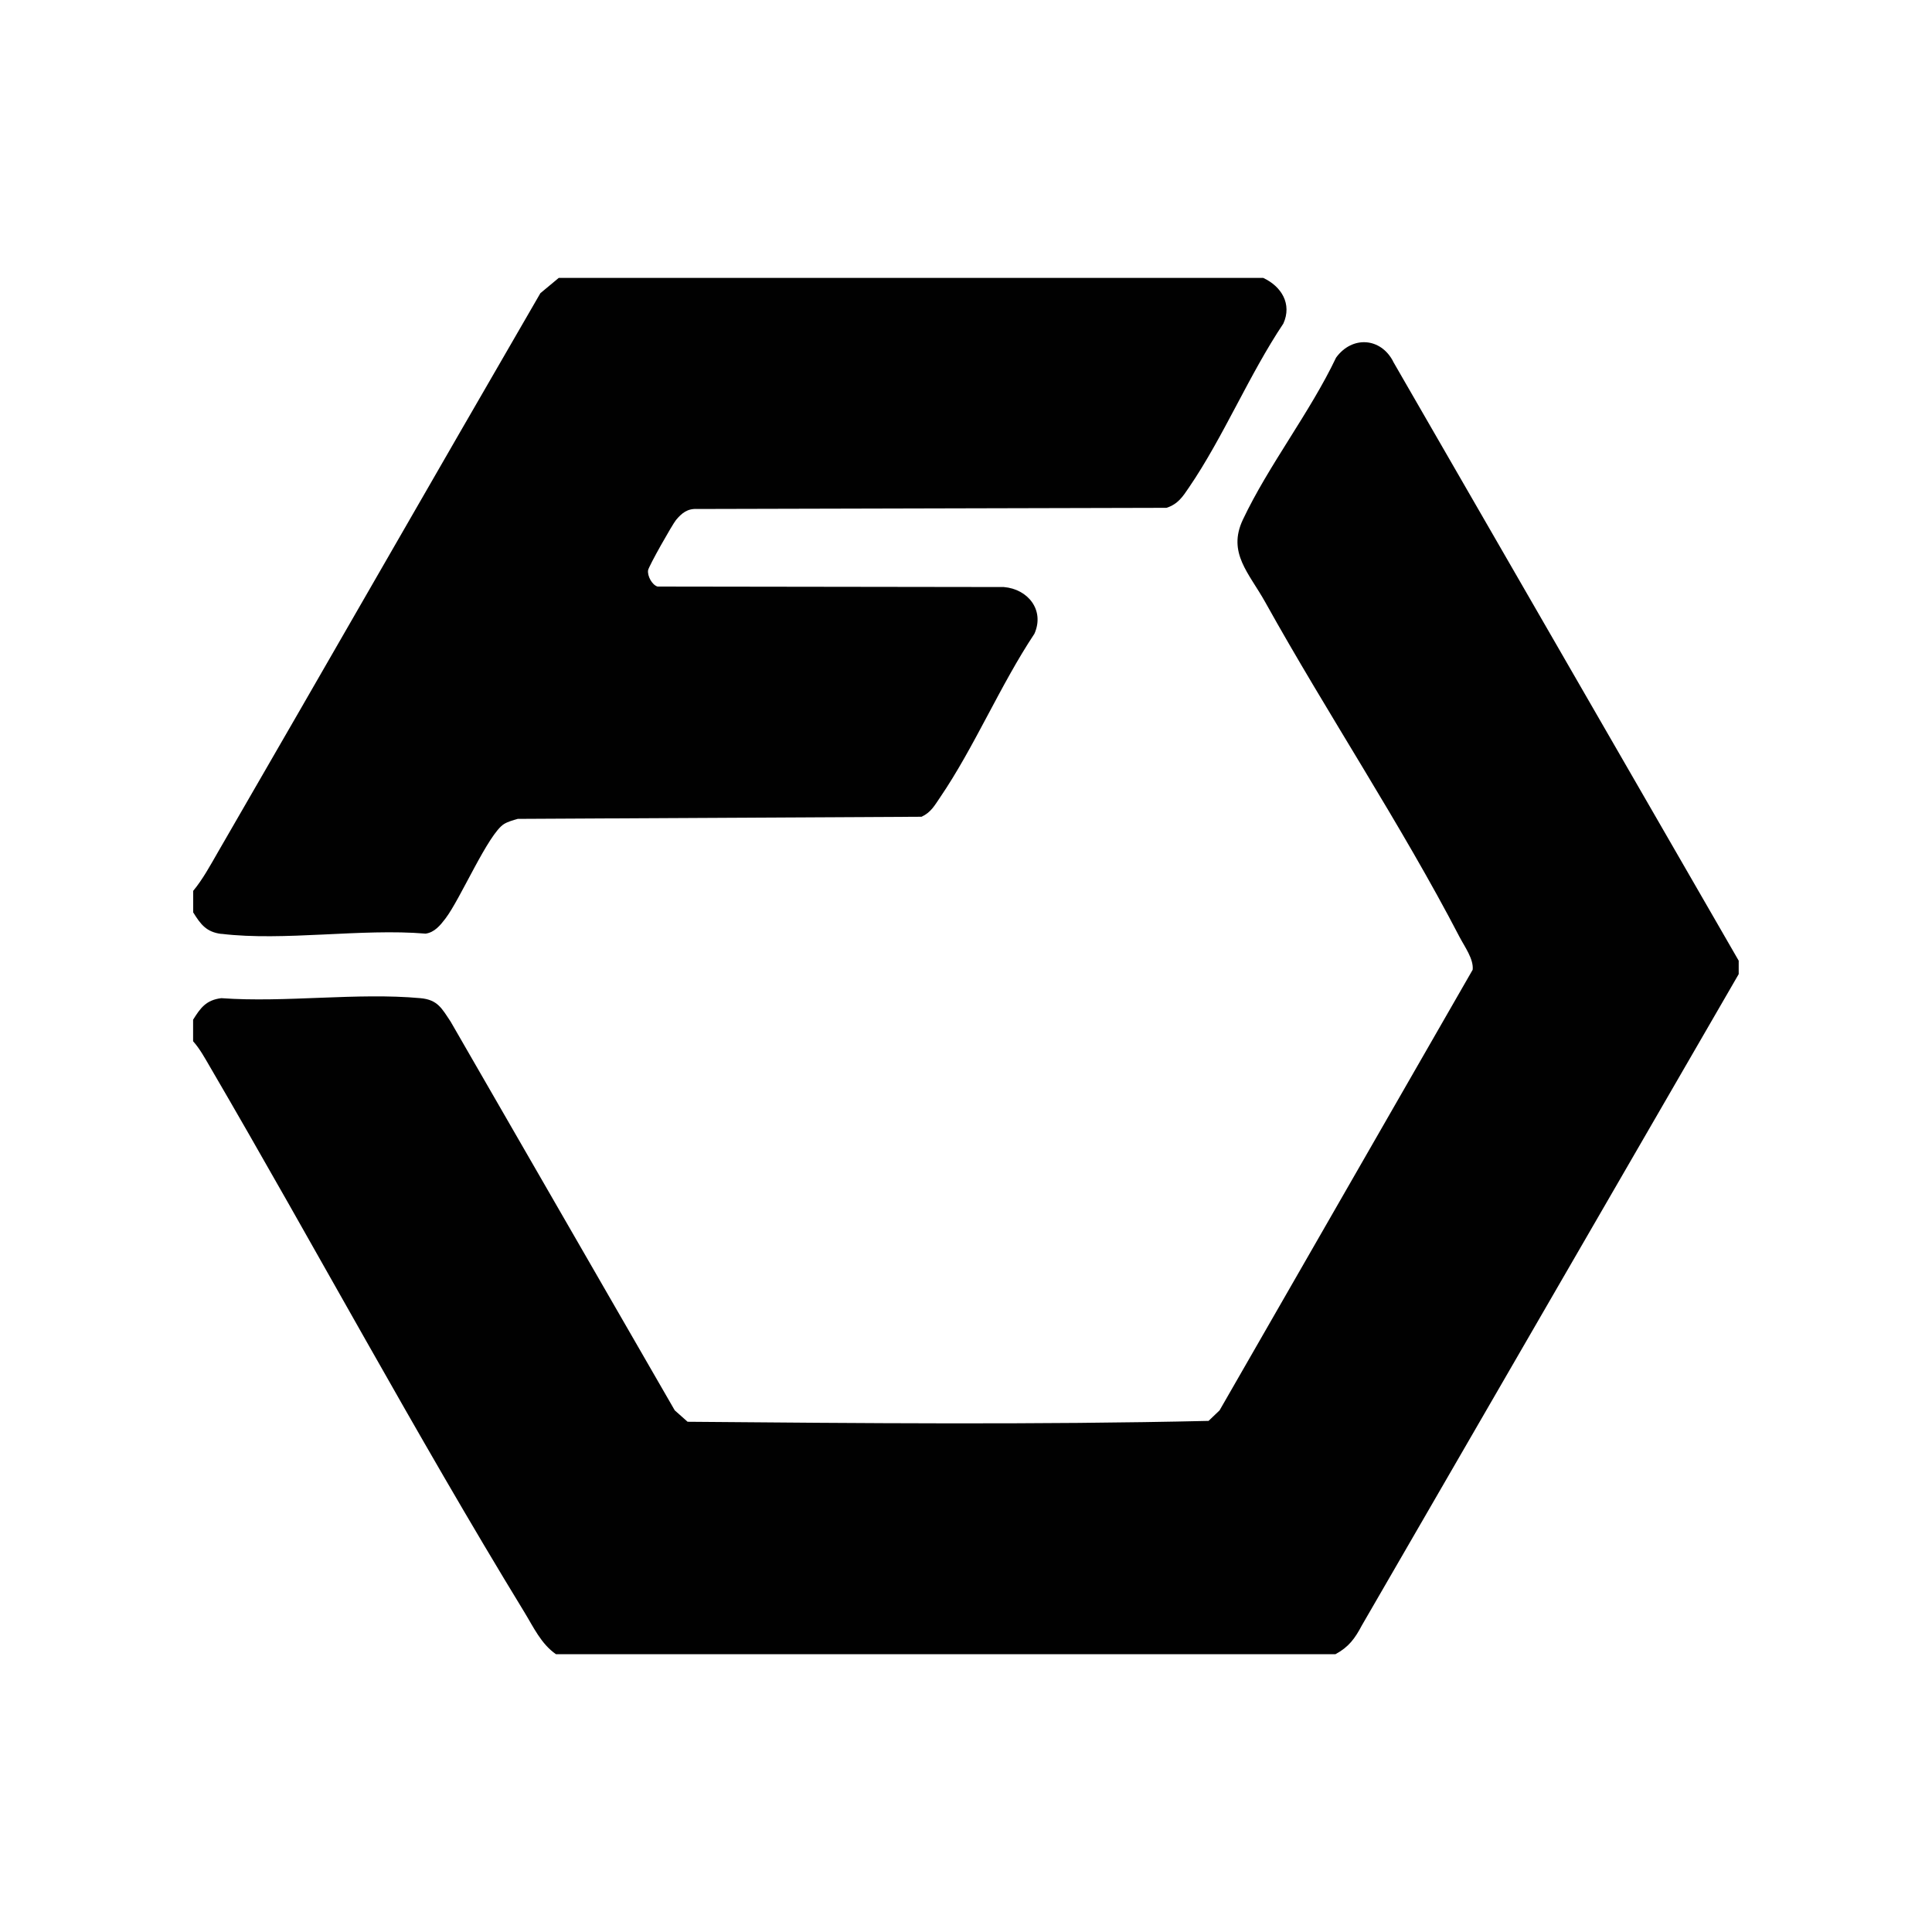
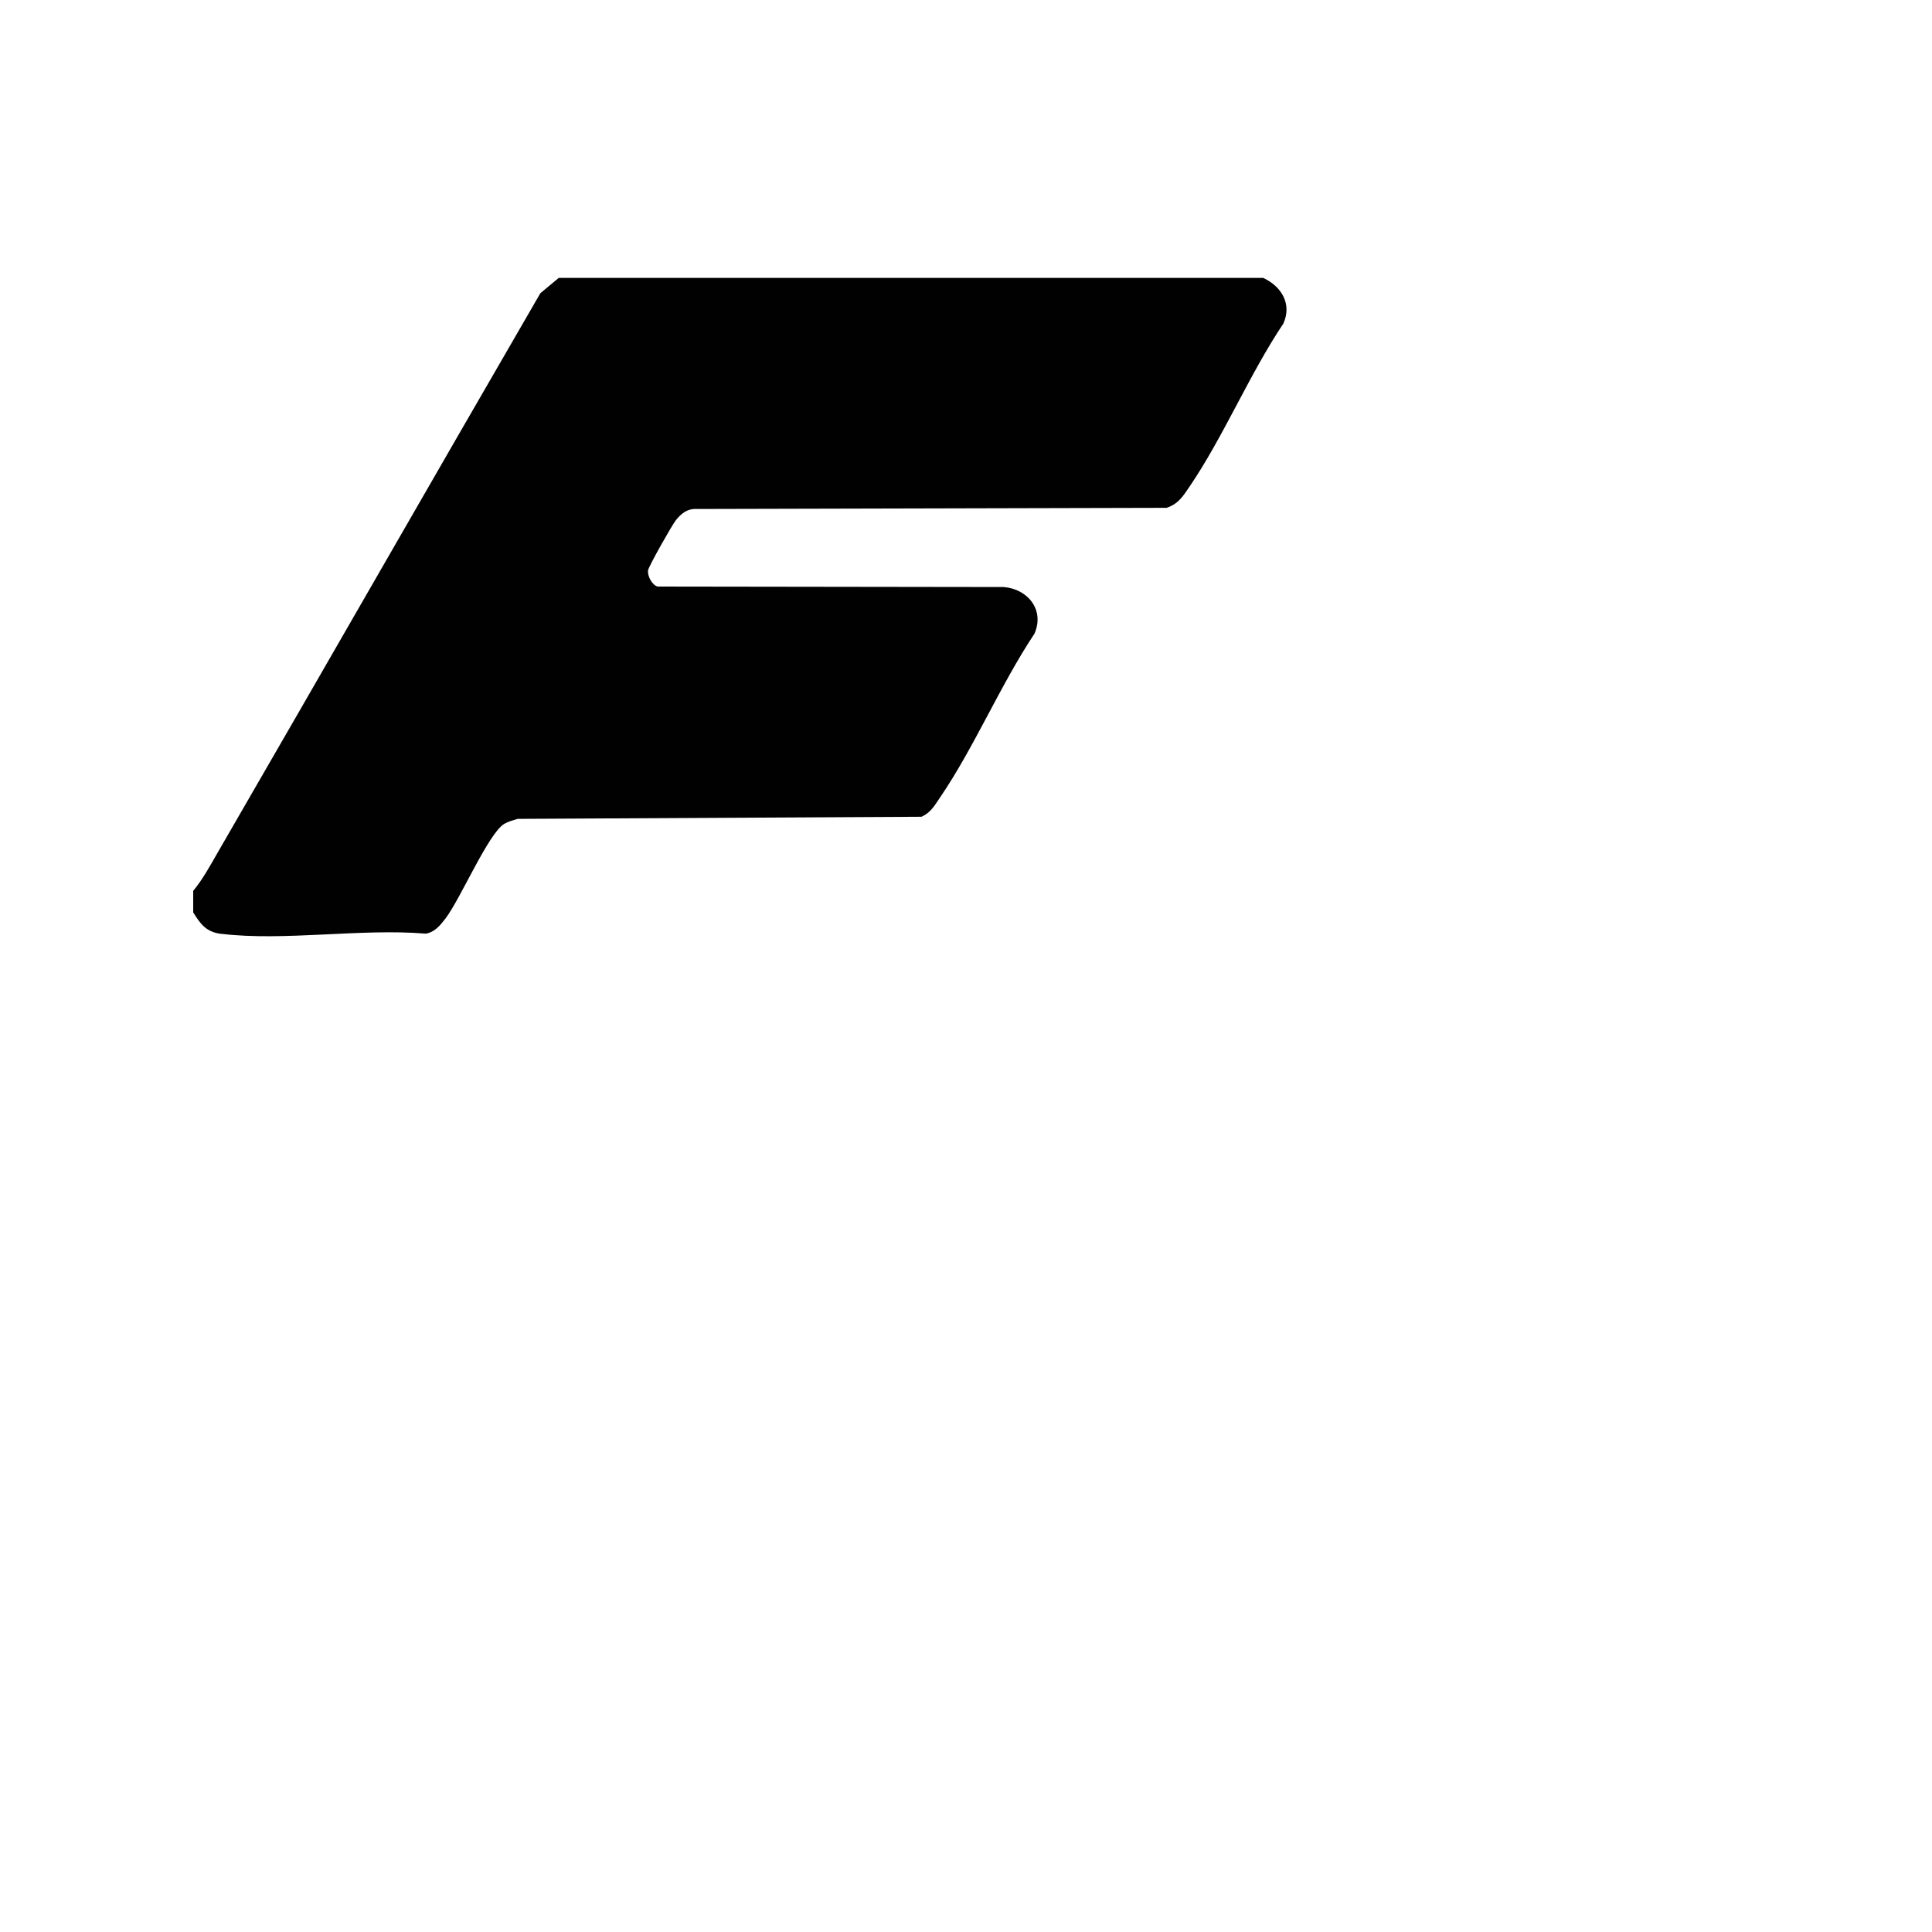
<svg xmlns="http://www.w3.org/2000/svg" id="Layer_1" version="1.1" viewBox="0 0 200 200">
  <defs>
    <style>
      .st0 {
        fill: #010101;
      }
    </style>
  </defs>
-   <path class="st0" d="M144.22,37.42c-1.29-2.49-4.25-2.68-5.91-.4-2.71,5.69-6.99,11.15-9.65,16.78-1.62,3.43.64,5.52,2.32,8.54,6.43,11.56,14.07,23.02,20.13,34.69.51.97,1.46,2.27,1.34,3.36l-26.2,45.61-1.14,1.09c-17.92.41-35.96.24-53.93.09l-1.33-1.18-23.2-40.24c-.91-1.36-1.33-2.27-3.13-2.43-6.54-.6-13.97.48-20.61,0-1.57.19-2.16,1.01-2.92,2.23v2.23c.69.77,1.2,1.71,1.72,2.6,10.94,18.74,21.25,37.97,32.56,56.48.96,1.57,1.74,3.3,3.28,4.37h80.7c1.37-.74,2.01-1.62,2.73-2.98l39.01-67.42v-1.39l-35.78-62.03Z" />
  <path class="st0" d="M22.92,96.67c6.47.78,14.5-.58,21.14-.02.93-.13,1.52-.87,2.05-1.56,1.55-2.02,4.43-8.78,6.07-9.79.43-.26.94-.39,1.42-.53l41.8-.22c.97-.45,1.35-1.17,1.91-1.99,3.55-5.21,6.24-11.64,9.77-16.95,1.09-2.45-.67-4.64-3.17-4.84l-35.84-.05c-.58-.17-1.07-1.11-.98-1.69.07-.43,2.5-4.72,2.89-5.2.6-.72,1.19-1.2,2.2-1.14l48.58-.12c1.19-.39,1.68-1.16,2.33-2.12,3.55-5.2,6.22-11.66,9.76-16.95.92-2.03-.19-3.85-2.08-4.73H57.84l-1.9,1.58c-11.17,19.27-22.23,38.6-33.39,57.88-.76,1.32-1.58,2.83-2.55,3.99v2.23c.76,1.22,1.35,2.04,2.92,2.23Z" />
</svg>